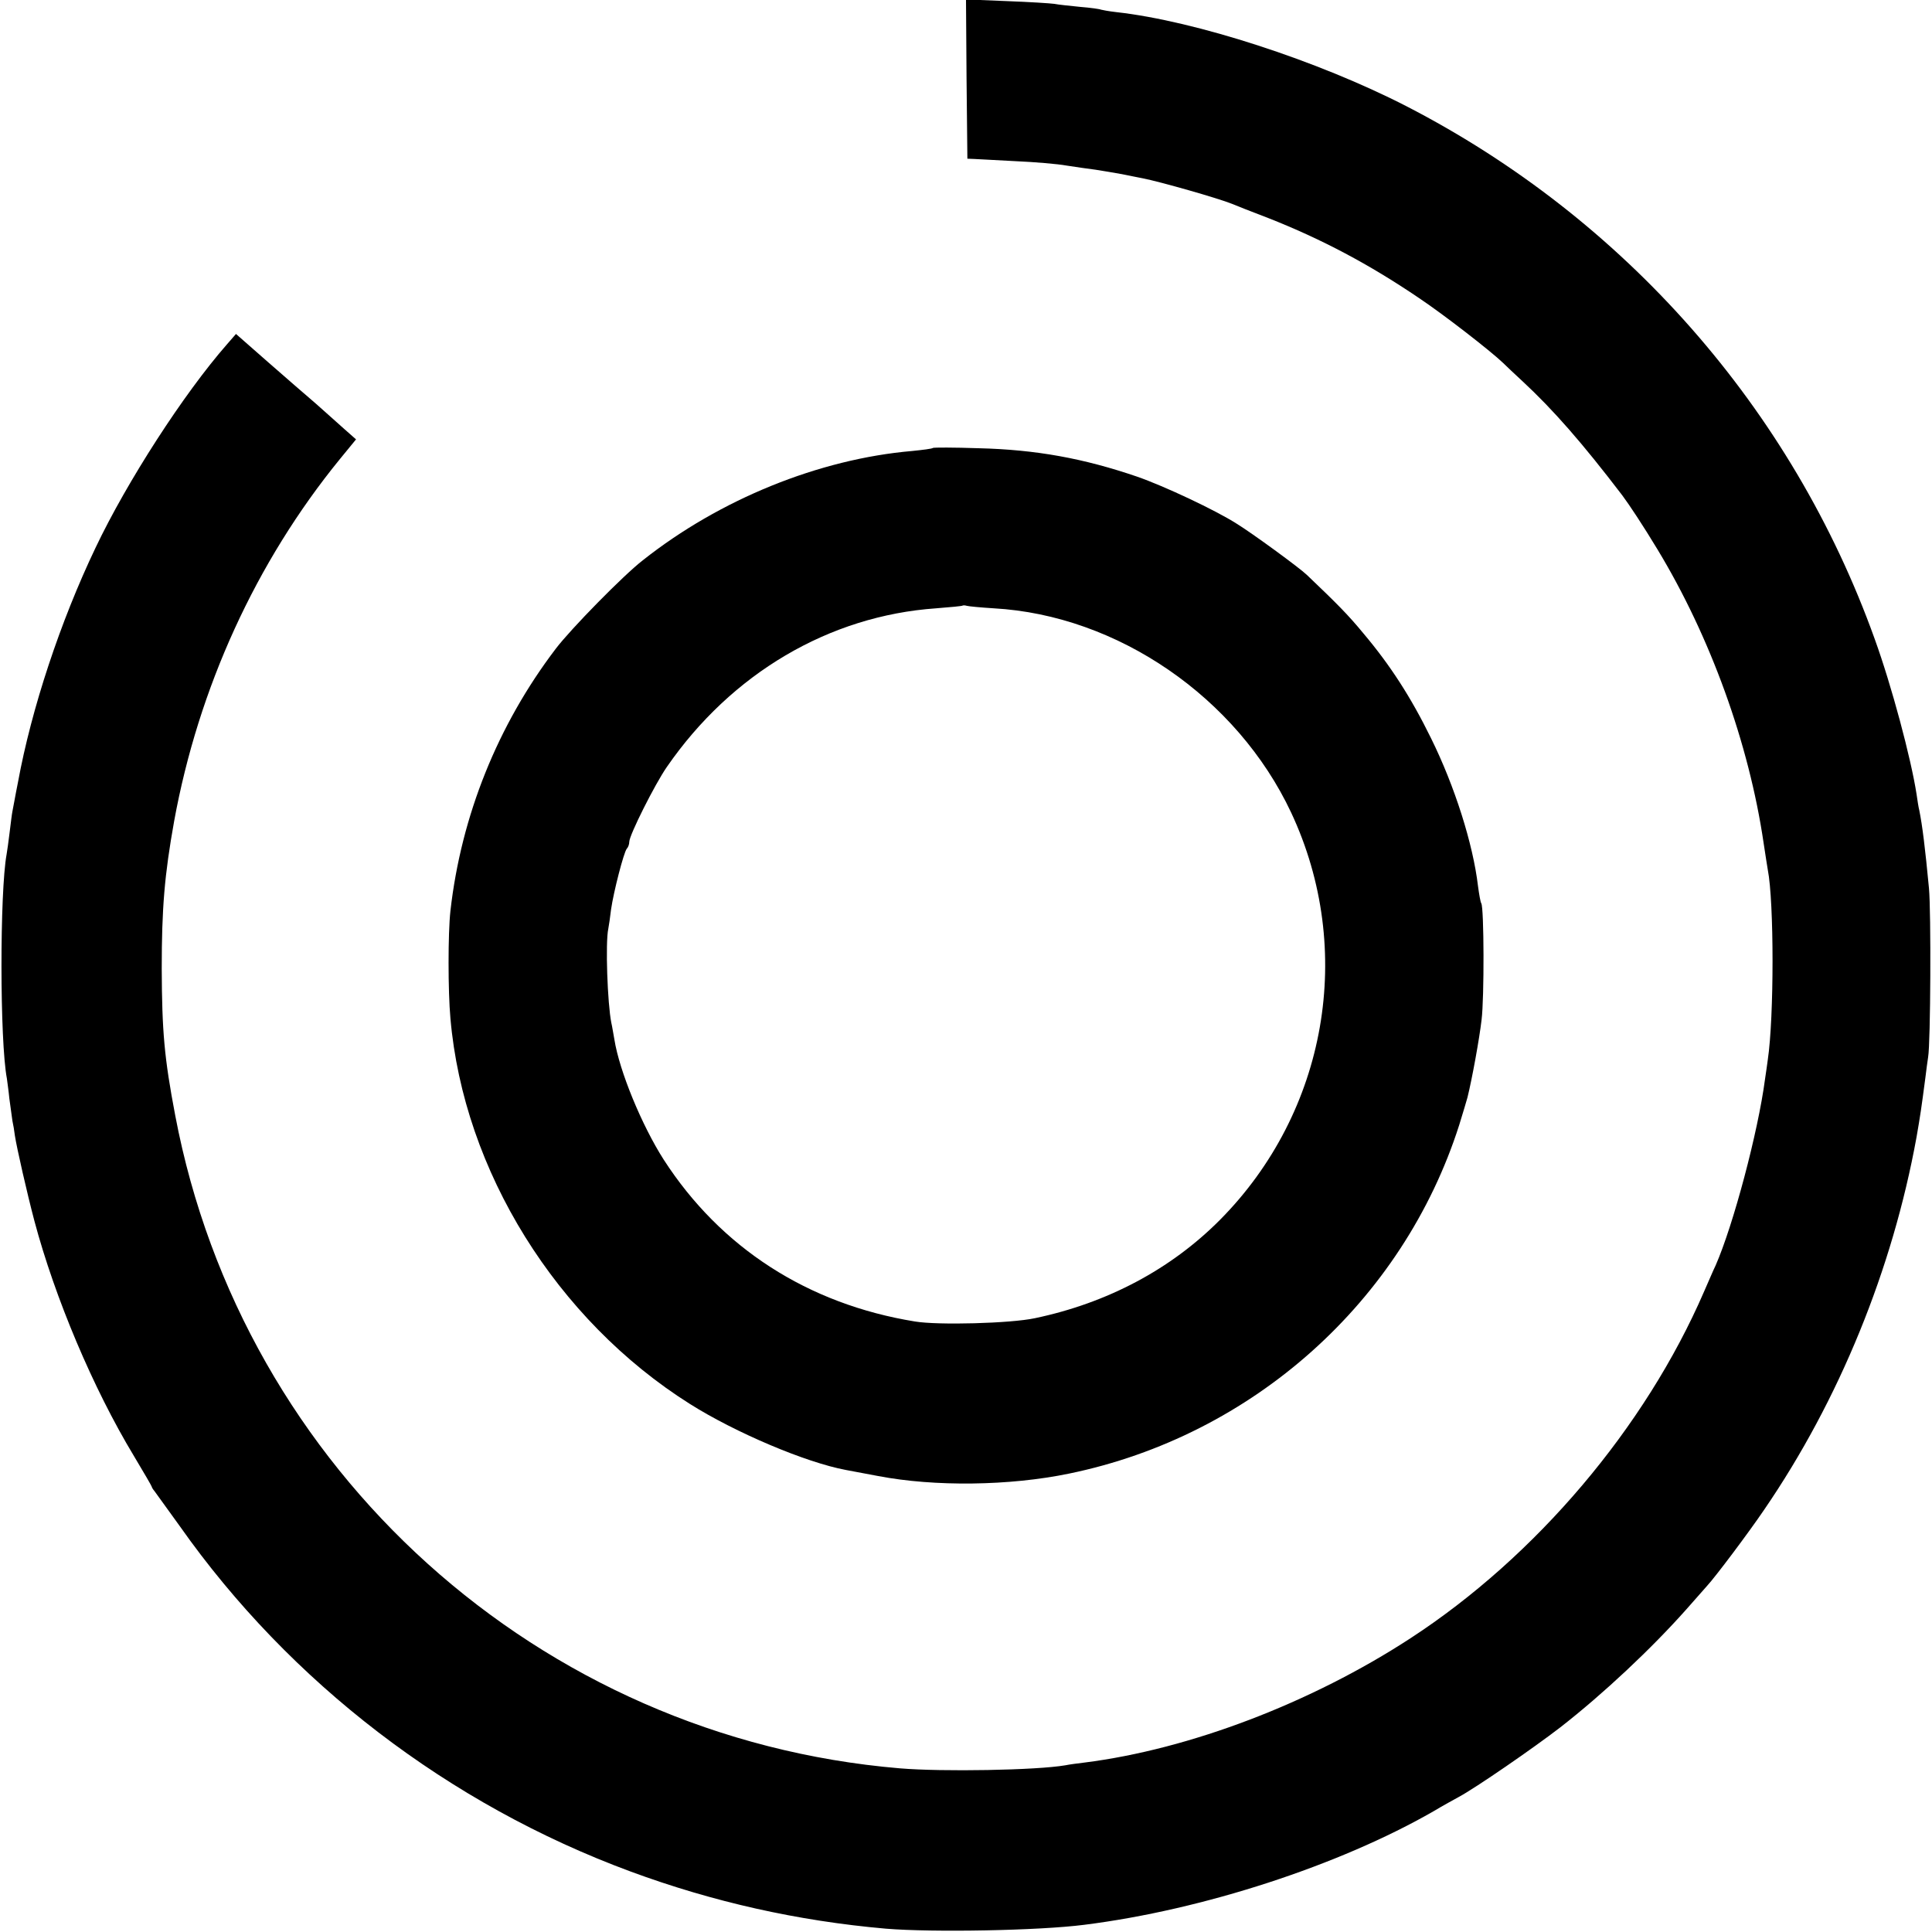
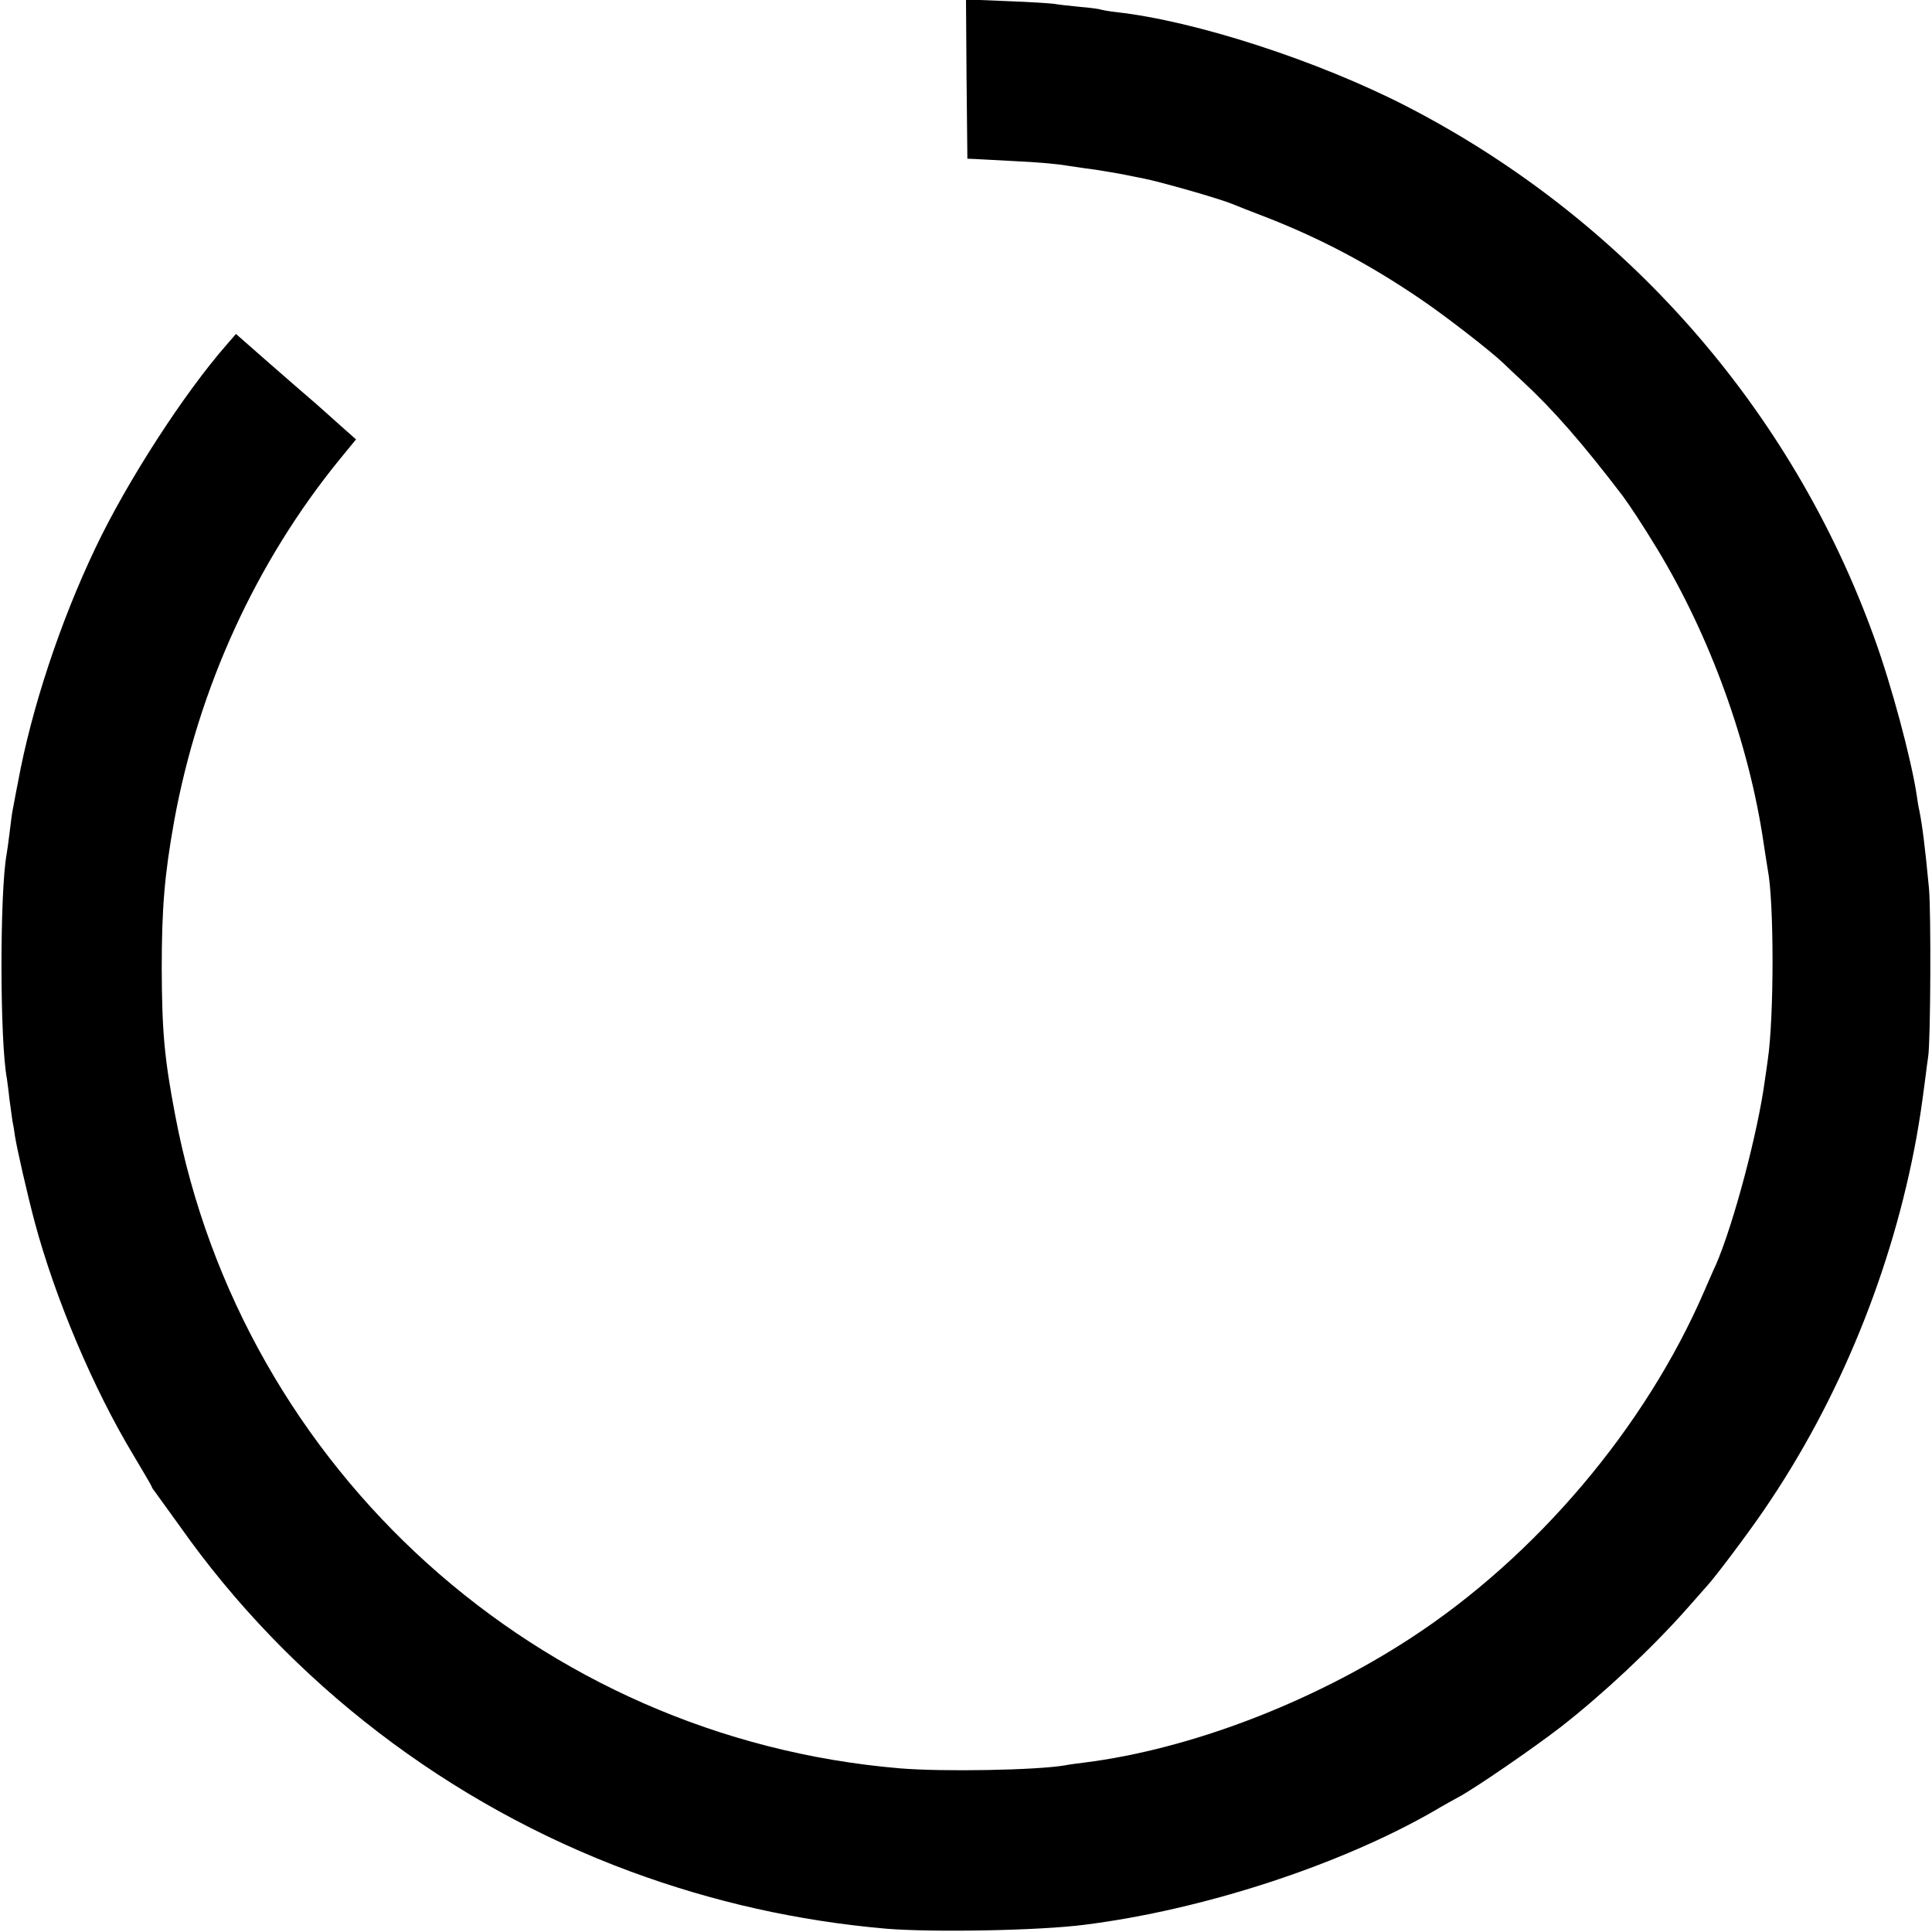
<svg xmlns="http://www.w3.org/2000/svg" version="1.0" width="700pt" height="700pt" viewBox="0 0 700 700" preserveAspectRatio="xMidYMid meet">
  <g transform="translate(0,700) scale(0.1,-0.1)" fill="#000000" stroke="none">
    <path d="M3502 6714 l3 -289 25 -1 c14 -1 81 -4 150 -8 69 -3 152 -10 185 -16 33 -5 80 -12 105 -15 25 -4 68 -11 95 -16 28 -6 61 -12 75 -15 62 -12 273 -72 325 -93 11 -5 70 -28 130 -51 193 -76 365 -167 545 -289 90 -60 260 -192 306 -236 11 -11 43 -41 70 -66 112 -104 217 -224 362 -414 24 -32 77 -112 127 -195 192 -317 332 -704 385 -1065 7 -44 13 -87 15 -96 23 -117 23 -535 0 -689 -2 -14 -6 -45 -10 -70 -25 -191 -115 -529 -179 -675 -8 -16 -26 -59 -42 -95 -213 -492 -608 -959 -1064 -1256 -359 -234 -800 -402 -1180 -450 -25 -3 -56 -7 -70 -10 -104 -18 -446 -24 -600 -11 -1306 110 -2381 1079 -2625 2365 -40 210 -48 305 -49 532 0 219 10 340 45 535 88 482 296 938 600 1311 l59 72 -43 38 c-24 22 -70 62 -102 91 -33 28 -112 97 -175 152 l-115 101 -33 -38 c-156 -178 -362 -497 -476 -737 -127 -266 -232 -582 -281 -850 -10 -49 -18 -97 -20 -105 -2 -9 -6 -43 -10 -75 -4 -33 -9 -69 -11 -80 -25 -136 -25 -677 1 -813 1 -9 6 -42 9 -73 4 -31 9 -67 11 -80 3 -13 7 -37 9 -54 7 -45 44 -208 71 -310 74 -277 212 -605 360 -850 36 -60 65 -110 65 -112 0 -2 4 -9 10 -16 5 -7 46 -64 91 -126 400 -568 976 -1009 1634 -1252 298 -110 605 -179 925 -207 170 -14 554 -7 718 14 431 54 926 216 1267 412 33 20 74 42 90 51 60 32 272 178 369 253 154 120 329 284 456 427 36 41 70 79 75 85 29 31 150 192 207 276 272 397 465 871 552 1350 14 81 17 101 32 215 3 27 8 61 10 75 9 51 11 528 3 612 -14 148 -24 227 -35 282 -3 11 -7 38 -10 59 -20 129 -90 392 -152 563 -299 833 -906 1522 -1696 1929 -321 165 -764 309 -1051 341 -27 3 -53 8 -56 9 -3 2 -37 7 -75 10 -38 4 -80 8 -94 11 -14 2 -91 7 -173 10 l-147 6 2 -288z" />
-     <path d="M3380 5377 c-3 -3 -36 -7 -75 -11 -337 -29 -697 -175 -976 -396 -70 -54 -261 -249 -315 -320 -211 -277 -343 -606 -382 -950 -9 -81 -9 -291 0 -390 48 -552 384 -1092 868 -1397 165 -104 420 -212 565 -239 11 -2 63 -12 117 -22 204 -39 475 -36 692 9 665 137 1209 624 1413 1263 13 43 27 88 30 100 17 69 43 212 51 281 10 79 9 406 -1 422 -3 4 -8 33 -12 63 -18 152 -84 361 -170 535 -73 149 -148 265 -245 380 -56 68 -95 107 -205 212 -27 26 -198 151 -255 186 -77 49 -262 136 -360 170 -193 66 -366 98 -575 103 -89 3 -163 3 -165 1z m220 -581 c449 -25 882 -323 1078 -740 233 -497 130 -1085 -258 -1476 -178 -179 -408 -301 -670 -356 -88 -19 -351 -26 -435 -12 -388 63 -704 267 -910 586 -80 125 -161 322 -179 436 -4 21 -8 48 -11 60 -14 69 -22 291 -11 341 2 11 7 43 10 70 9 63 46 207 57 220 5 5 9 16 9 25 0 24 93 209 136 271 234 339 588 548 976 575 51 4 95 8 96 10 2 1 9 1 15 -1 7 -2 50 -6 97 -9z" />
  </g>
</svg>